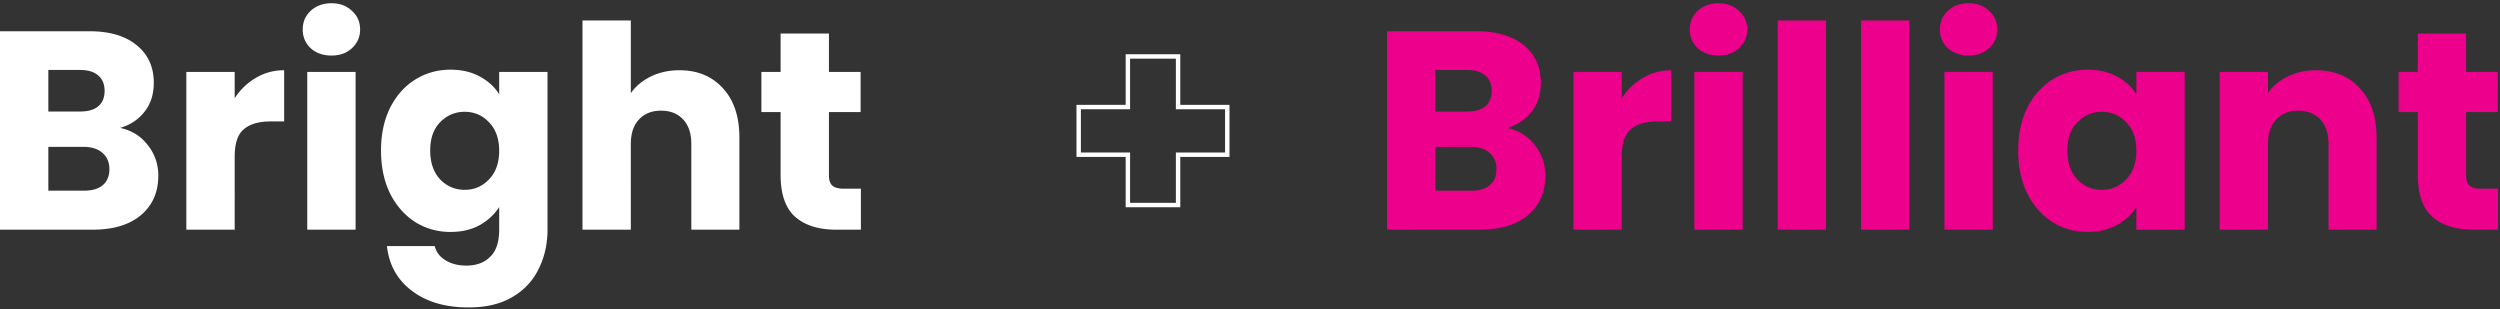
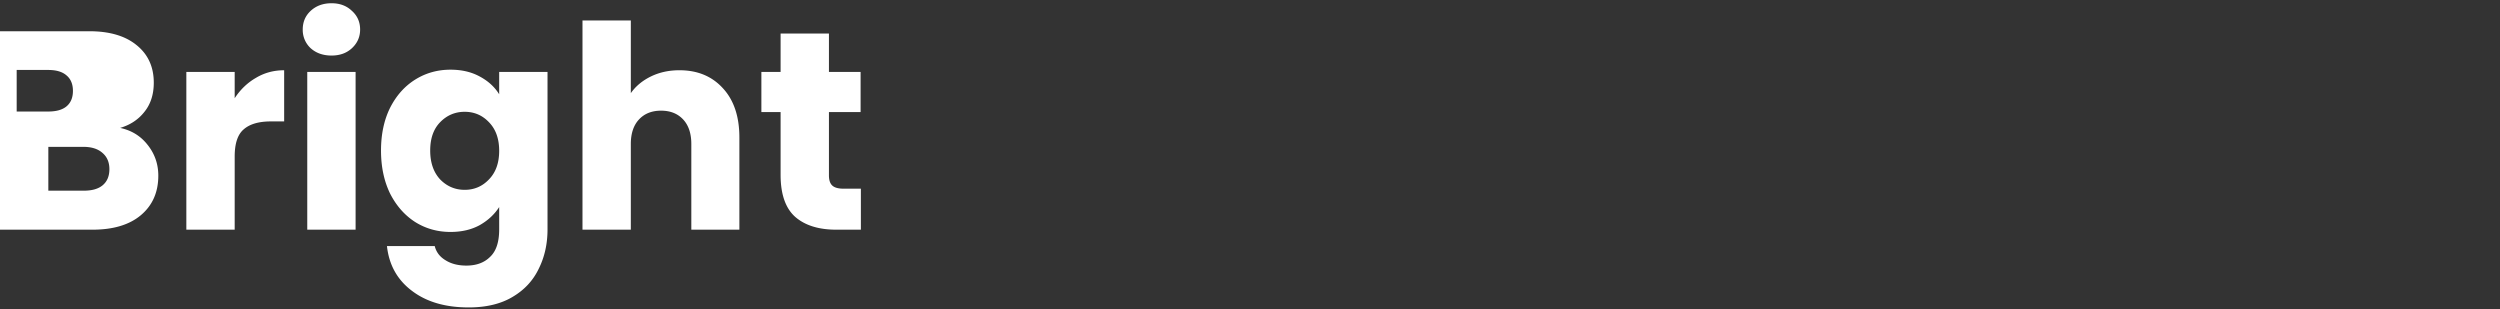
<svg xmlns="http://www.w3.org/2000/svg" width="566" height="70" fill="none">
  <rect width="100%" height="100%" fill="#333333" stroke="none" />
-   <path d="M27.2 28.96c2.603.555 4.693 1.856 6.272 3.904 1.579 2.005 2.368 4.309 2.368 6.912 0 3.755-1.323 6.741-3.968 8.96C29.269 50.912 25.621 52 20.928 52H0V7.072h20.224c4.565 0 8.128 1.045 10.688 3.136 2.603 2.091 3.904 4.928 3.904 8.512 0 2.645-.704 4.843-2.112 6.592-1.365 1.749-3.2 2.965-5.504 3.648zm-16.256-3.712h7.168c1.792 0 3.157-.384 4.096-1.152.981-.811 1.472-1.984 1.472-3.52s-.491-2.709-1.472-3.52c-.939-.811-2.304-1.216-4.096-1.216h-7.168v9.408zm8.064 17.92c1.835 0 3.243-.405 4.224-1.216 1.024-.853 1.536-2.069 1.536-3.648s-.533-2.816-1.6-3.712c-1.024-.896-2.453-1.344-4.288-1.344h-7.936v9.92h8.064zM53.132 22.24c1.28-1.963 2.88-3.499 4.8-4.608 1.92-1.152 4.053-1.728 6.4-1.728v11.584h-3.008c-2.731 0-4.779.597-6.144 1.792-1.365 1.152-2.048 3.2-2.048 6.144V52H42.188V16.288h10.944v5.952zm21.935-9.664c-1.92 0-3.499-.555-4.736-1.664a5.64 5.64 0 0 1-1.792-4.224c0-1.707.597-3.115 1.792-4.224C71.568 1.312 73.147.736 75.067.736c1.877 0 3.413.576 4.608 1.728 1.237 1.109 1.856 2.517 1.856 4.224 0 1.664-.619 3.072-1.856 4.224-1.195 1.109-2.731 1.664-4.608 1.664zm5.44 3.712V52H69.563V16.288h10.944zm21.499-.512c2.517 0 4.714.512 6.592 1.536 1.92 1.024 3.392 2.368 4.416 4.032v-5.056h10.944v35.648c0 3.285-.662 6.251-1.984 8.896-1.28 2.688-3.264 4.821-5.953 6.4-2.645 1.579-5.951 2.368-9.919 2.368-5.291 0-9.579-1.259-12.865-3.776-3.285-2.475-5.163-5.845-5.632-10.112h10.816c.341 1.365 1.152 2.432 2.433 3.2 1.279.811 2.858 1.216 4.736 1.216 2.261 0 4.053-.661 5.375-1.984 1.366-1.28 2.049-3.349 2.049-6.208V46.88c-1.067 1.664-2.539 3.029-4.416 4.096-1.878 1.024-4.075 1.536-6.592 1.536-2.945 0-5.611-.747-8.001-2.24-2.389-1.536-4.288-3.691-5.696-6.464-1.365-2.816-2.048-6.059-2.048-9.728s.683-6.891 2.048-9.664c1.408-2.773 3.307-4.907 5.696-6.4s5.056-2.24 8.001-2.24zm11.008 18.368c0-2.731-.769-4.885-2.304-6.464-1.494-1.579-3.328-2.368-5.505-2.368s-4.031.789-5.567 2.368c-1.493 1.536-2.24 3.669-2.24 6.4s.747 4.907 2.24 6.528c1.537 1.579 3.391 2.368 5.567 2.368s4.011-.789 5.505-2.368c1.535-1.579 2.304-3.733 2.304-6.464zm40.813-18.24c4.096 0 7.381 1.365 9.856 4.096 2.475 2.688 3.712 6.4 3.712 11.136V52h-10.88V32.608c0-2.389-.619-4.245-1.856-5.568s-2.901-1.984-4.992-1.984-3.755.661-4.992 1.984-1.856 3.179-1.856 5.568V52h-10.944V4.64h10.944v16.448c1.109-1.579 2.624-2.837 4.544-3.776s4.075-1.408 6.464-1.408zm41.077 26.816V52h-5.568c-3.968 0-7.061-.96-9.28-2.88-2.219-1.963-3.328-5.141-3.328-9.536V25.376h-4.352v-9.088h4.352V7.584h10.944v8.704h7.168v9.088h-7.168v14.336c0 1.067.256 1.835.768 2.304s1.365.704 2.56.704h3.904z" fill="#fff" />
-   <path d="M341.232 28.96c2.603.555 4.694 1.856 6.272 3.904 1.579 2.005 2.368 4.309 2.368 6.912 0 3.755-1.322 6.741-3.968 8.96-2.602 2.176-6.25 3.264-10.944 3.264h-20.928V7.072h20.224c4.566 0 8.128 1.045 10.688 3.136 2.603 2.091 3.904 4.928 3.904 8.512 0 2.645-.704 4.843-2.112 6.592-1.365 1.749-3.2 2.965-5.504 3.648zm-16.256-3.712h7.168c1.792 0 3.158-.384 4.096-1.152.982-.811 1.472-1.984 1.472-3.52s-.49-2.709-1.472-3.52c-.938-.811-2.304-1.216-4.096-1.216h-7.168v9.408zm8.064 17.92c1.835 0 3.243-.405 4.224-1.216 1.024-.853 1.536-2.069 1.536-3.648s-.533-2.816-1.6-3.712c-1.024-.896-2.453-1.344-4.288-1.344h-7.936v9.92h8.064zm34.124-20.928c1.28-1.963 2.88-3.499 4.8-4.608 1.92-1.152 4.053-1.728 6.4-1.728v11.584h-3.008c-2.731 0-4.779.597-6.144 1.792-1.366 1.152-2.048 3.2-2.048 6.144V52H356.22V16.288h10.944v5.952zm21.935-9.664c-1.92 0-3.499-.555-4.736-1.664a5.64 5.64 0 0 1-1.792-4.224c0-1.707.597-3.115 1.792-4.224 1.237-1.152 2.816-1.728 4.736-1.728 1.877 0 3.413.576 4.608 1.728 1.237 1.109 1.856 2.517 1.856 4.224 0 1.664-.619 3.072-1.856 4.224-1.195 1.109-2.731 1.664-4.608 1.664zm5.44 3.712V52h-10.944V16.288h10.944zM413.414 4.64V52H402.47V4.64h10.944zm18.875 0V52h-10.944V4.64h10.944zm13.435 7.936c-1.92 0-3.499-.555-4.736-1.664a5.64 5.64 0 0 1-1.792-4.224c0-1.707.597-3.115 1.792-4.224 1.237-1.152 2.816-1.728 4.736-1.728 1.877 0 3.413.576 4.608 1.728 1.237 1.109 1.856 2.517 1.856 4.224 0 1.664-.619 3.072-1.856 4.224-1.195 1.109-2.731 1.664-4.608 1.664zm5.44 3.712V52H440.22V16.288h10.944zm5.755 17.792c0-3.669.682-6.891 2.048-9.664 1.408-2.773 3.306-4.907 5.696-6.4s5.056-2.24 8-2.24c2.517 0 4.714.512 6.592 1.536 1.92 1.024 3.392 2.368 4.416 4.032v-5.056h10.944V52h-10.944v-5.056c-1.067 1.664-2.56 3.008-4.48 4.032-1.878 1.024-4.075 1.536-6.592 1.536-2.902 0-5.547-.747-7.936-2.24-2.39-1.536-4.288-3.691-5.696-6.464-1.366-2.816-2.048-6.059-2.048-9.728zm26.752.064c0-2.731-.768-4.885-2.304-6.464-1.494-1.579-3.328-2.368-5.504-2.368s-4.032.789-5.568 2.368c-1.494 1.536-2.24 3.669-2.24 6.4s.746 4.907 2.24 6.528a7.48 7.48 0 0 0 5.568 2.368c2.176 0 4.01-.789 5.504-2.368 1.536-1.579 2.304-3.733 2.304-6.464zm40.621-18.24c4.182 0 7.51 1.365 9.984 4.096 2.518 2.688 3.776 6.4 3.776 11.136V52h-10.88V32.608c0-2.389-.618-4.245-1.856-5.568s-2.901-1.984-4.992-1.984-3.754.661-4.992 1.984-1.856 3.179-1.856 5.568V52h-10.944V16.288h10.944v4.736c1.11-1.579 2.603-2.816 4.48-3.712 1.878-.939 3.99-1.408 6.336-1.408zm41.269 26.816V52h-5.568c-3.968 0-7.061-.96-9.28-2.88-2.218-1.963-3.328-5.141-3.328-9.536V25.376h-4.352v-9.088h4.352V7.584h10.944v8.704h7.168v9.088h-7.168v14.336c0 1.067.256 1.835.768 2.304s1.366.704 2.56.704h3.904z" fill="#ec008c" />
-   <path d="M277.354 35.028h.5v-.5-9.792-.5h-.5-10.636V13.28v-.5h-.5-10.368-.5v.5 10.956h-10.636-.5v.5 9.792.5h.5 10.636V45.92v.5h.5 10.368.5v-.5-10.892h10.636z" stroke="#fff" />
+   <path d="M27.2 28.96c2.603.555 4.693 1.856 6.272 3.904 1.579 2.005 2.368 4.309 2.368 6.912 0 3.755-1.323 6.741-3.968 8.96C29.269 50.912 25.621 52 20.928 52H0V7.072h20.224c4.565 0 8.128 1.045 10.688 3.136 2.603 2.091 3.904 4.928 3.904 8.512 0 2.645-.704 4.843-2.112 6.592-1.365 1.749-3.2 2.965-5.504 3.648zm-16.256-3.712c1.792 0 3.157-.384 4.096-1.152.981-.811 1.472-1.984 1.472-3.52s-.491-2.709-1.472-3.52c-.939-.811-2.304-1.216-4.096-1.216h-7.168v9.408zm8.064 17.92c1.835 0 3.243-.405 4.224-1.216 1.024-.853 1.536-2.069 1.536-3.648s-.533-2.816-1.6-3.712c-1.024-.896-2.453-1.344-4.288-1.344h-7.936v9.92h8.064zM53.132 22.24c1.28-1.963 2.88-3.499 4.8-4.608 1.92-1.152 4.053-1.728 6.4-1.728v11.584h-3.008c-2.731 0-4.779.597-6.144 1.792-1.365 1.152-2.048 3.2-2.048 6.144V52H42.188V16.288h10.944v5.952zm21.935-9.664c-1.92 0-3.499-.555-4.736-1.664a5.64 5.64 0 0 1-1.792-4.224c0-1.707.597-3.115 1.792-4.224C71.568 1.312 73.147.736 75.067.736c1.877 0 3.413.576 4.608 1.728 1.237 1.109 1.856 2.517 1.856 4.224 0 1.664-.619 3.072-1.856 4.224-1.195 1.109-2.731 1.664-4.608 1.664zm5.44 3.712V52H69.563V16.288h10.944zm21.499-.512c2.517 0 4.714.512 6.592 1.536 1.92 1.024 3.392 2.368 4.416 4.032v-5.056h10.944v35.648c0 3.285-.662 6.251-1.984 8.896-1.28 2.688-3.264 4.821-5.953 6.4-2.645 1.579-5.951 2.368-9.919 2.368-5.291 0-9.579-1.259-12.865-3.776-3.285-2.475-5.163-5.845-5.632-10.112h10.816c.341 1.365 1.152 2.432 2.433 3.2 1.279.811 2.858 1.216 4.736 1.216 2.261 0 4.053-.661 5.375-1.984 1.366-1.28 2.049-3.349 2.049-6.208V46.88c-1.067 1.664-2.539 3.029-4.416 4.096-1.878 1.024-4.075 1.536-6.592 1.536-2.945 0-5.611-.747-8.001-2.24-2.389-1.536-4.288-3.691-5.696-6.464-1.365-2.816-2.048-6.059-2.048-9.728s.683-6.891 2.048-9.664c1.408-2.773 3.307-4.907 5.696-6.4s5.056-2.24 8.001-2.24zm11.008 18.368c0-2.731-.769-4.885-2.304-6.464-1.494-1.579-3.328-2.368-5.505-2.368s-4.031.789-5.567 2.368c-1.493 1.536-2.24 3.669-2.24 6.4s.747 4.907 2.24 6.528c1.537 1.579 3.391 2.368 5.567 2.368s4.011-.789 5.505-2.368c1.535-1.579 2.304-3.733 2.304-6.464zm40.813-18.24c4.096 0 7.381 1.365 9.856 4.096 2.475 2.688 3.712 6.4 3.712 11.136V52h-10.88V32.608c0-2.389-.619-4.245-1.856-5.568s-2.901-1.984-4.992-1.984-3.755.661-4.992 1.984-1.856 3.179-1.856 5.568V52h-10.944V4.64h10.944v16.448c1.109-1.579 2.624-2.837 4.544-3.776s4.075-1.408 6.464-1.408zm41.077 26.816V52h-5.568c-3.968 0-7.061-.96-9.28-2.88-2.219-1.963-3.328-5.141-3.328-9.536V25.376h-4.352v-9.088h4.352V7.584h10.944v8.704h7.168v9.088h-7.168v14.336c0 1.067.256 1.835.768 2.304s1.365.704 2.56.704h3.904z" fill="#fff" />
</svg>